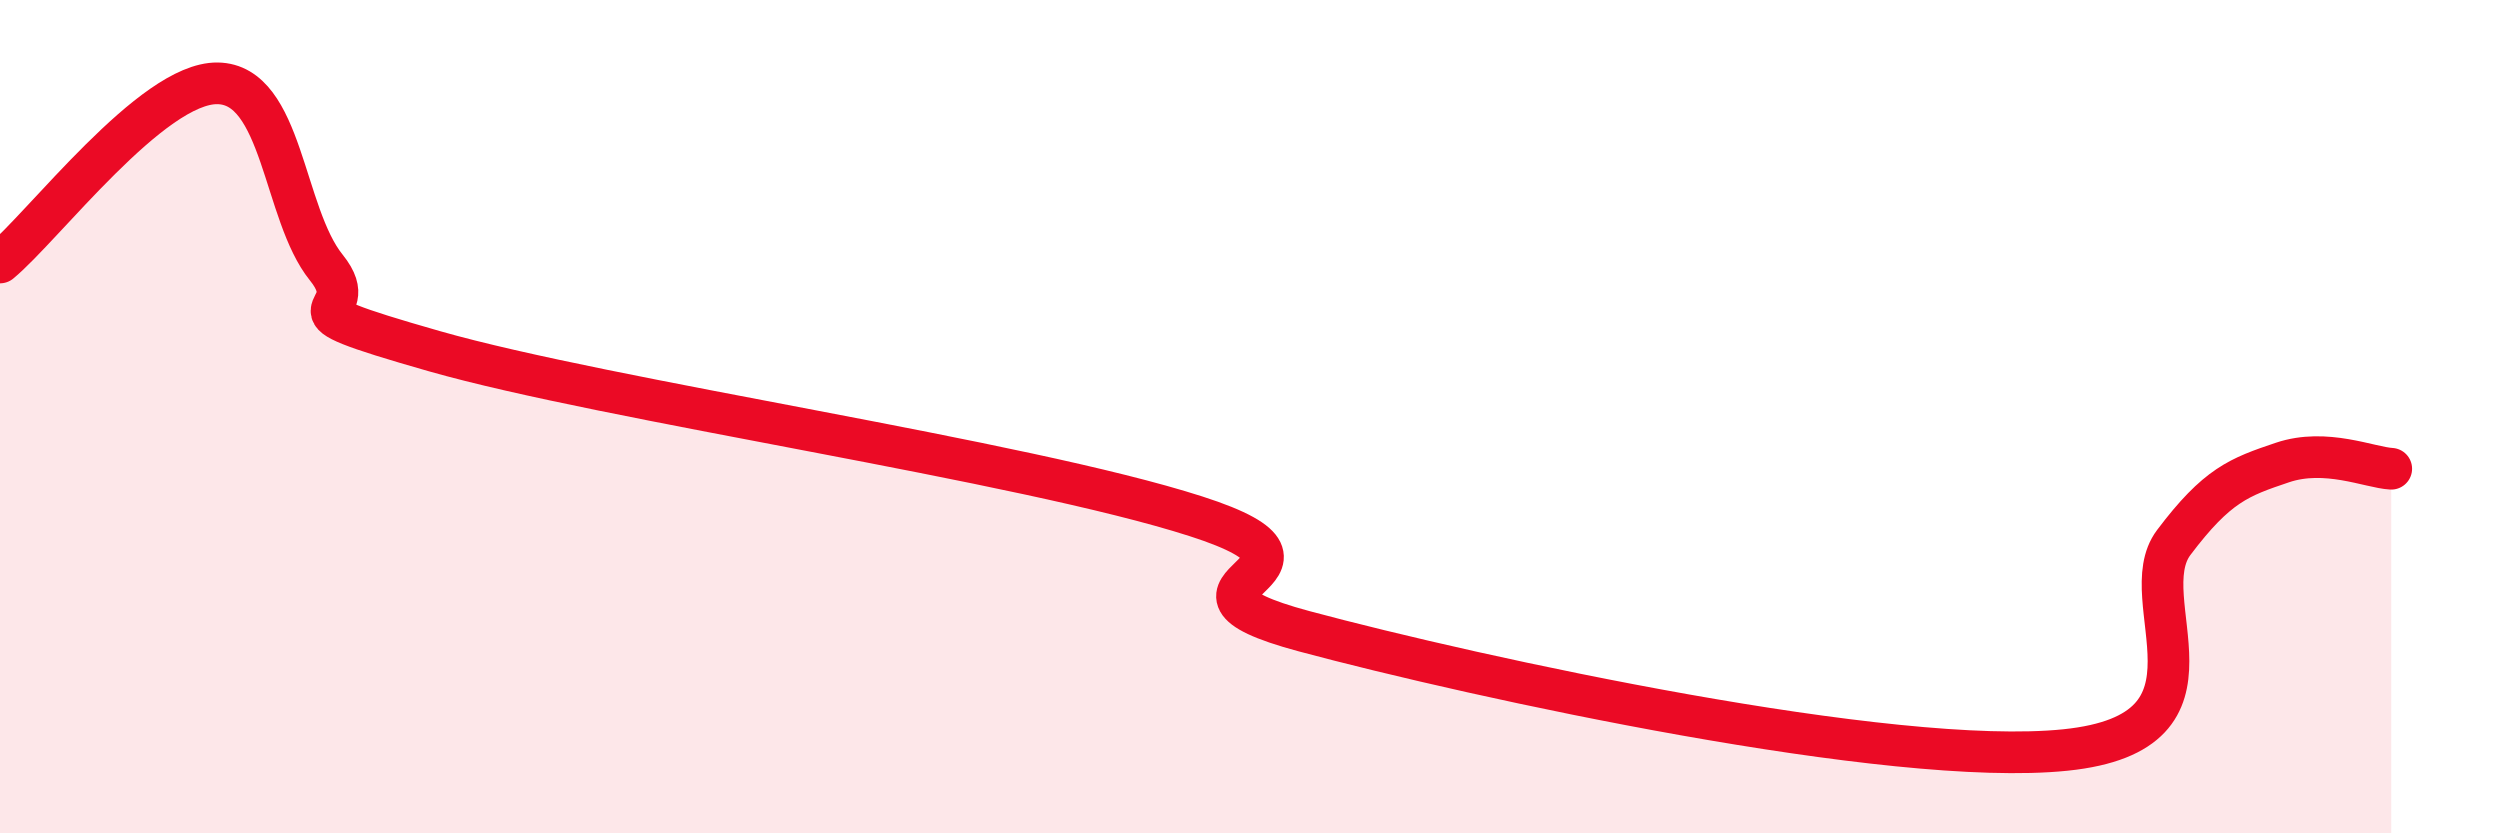
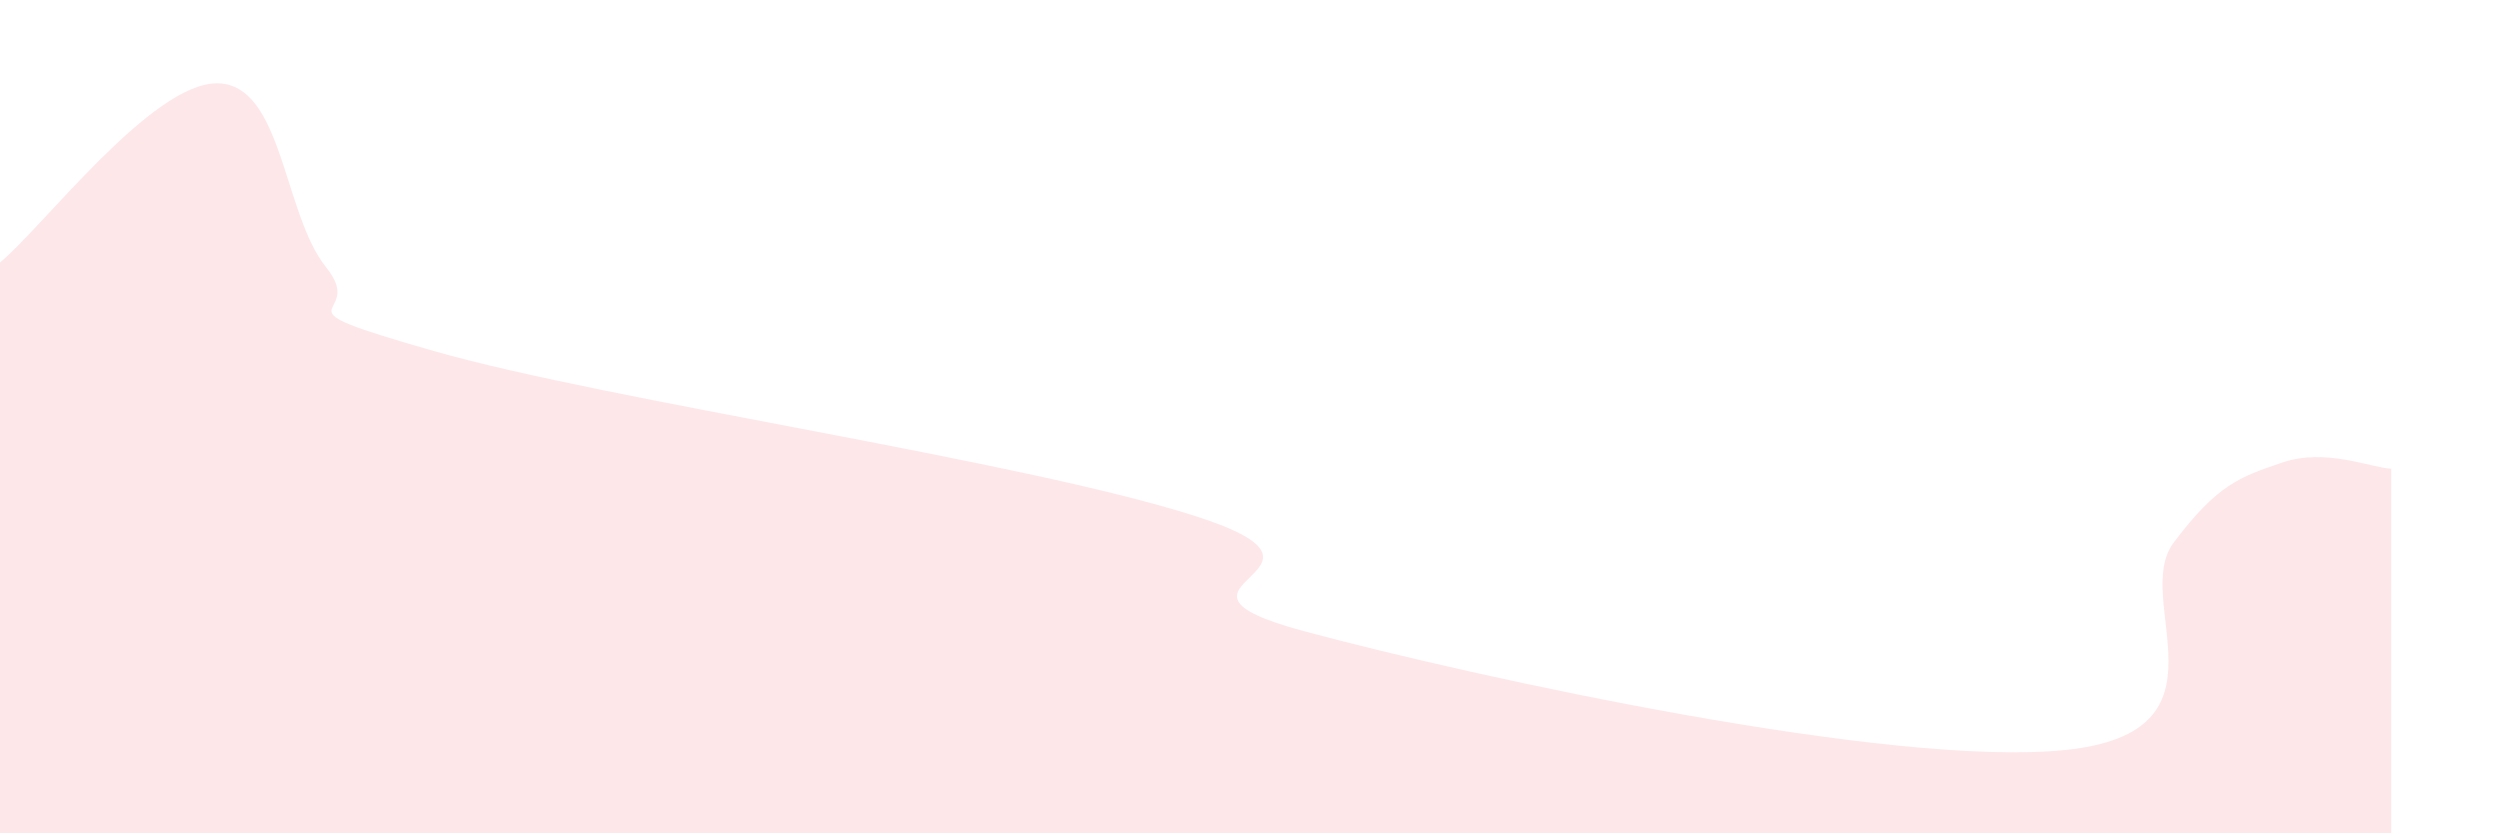
<svg xmlns="http://www.w3.org/2000/svg" width="60" height="20" viewBox="0 0 60 20">
  <path d="M 0,6.3 C 1.04,5.44 3.65,1.98 5.22,2 C 6.79,2.02 6.79,5.13 7.83,6.42 C 8.87,7.71 6.26,7.24 10.43,8.43 C 14.6,9.62 24.53,11.05 28.7,12.39 C 32.87,13.73 27.13,14.03 31.3,15.15 C 35.47,16.27 45.4,18.43 49.57,18 C 53.74,17.57 51.13,14.4 52.17,13.02 C 53.21,11.64 53.74,11.45 54.78,11.1 C 55.82,10.75 56.87,11.22 57.39,11.25L57.39 20L0 20Z" fill="#EB0A25" opacity="0.1" stroke-linecap="round" stroke-linejoin="round" />
-   <path d="M 0,6.3 C 1.04,5.44 3.65,1.98 5.22,2 C 6.79,2.02 6.79,5.13 7.83,6.42 C 8.87,7.71 6.26,7.24 10.43,8.43 C 14.6,9.62 24.53,11.05 28.7,12.39 C 32.87,13.73 27.13,14.03 31.3,15.15 C 35.47,16.27 45.4,18.43 49.57,18 C 53.74,17.57 51.13,14.4 52.17,13.02 C 53.21,11.64 53.74,11.45 54.78,11.1 C 55.82,10.75 56.87,11.22 57.39,11.25" stroke="#EB0A25" stroke-width="1" fill="none" stroke-linecap="round" stroke-linejoin="round" />
</svg>